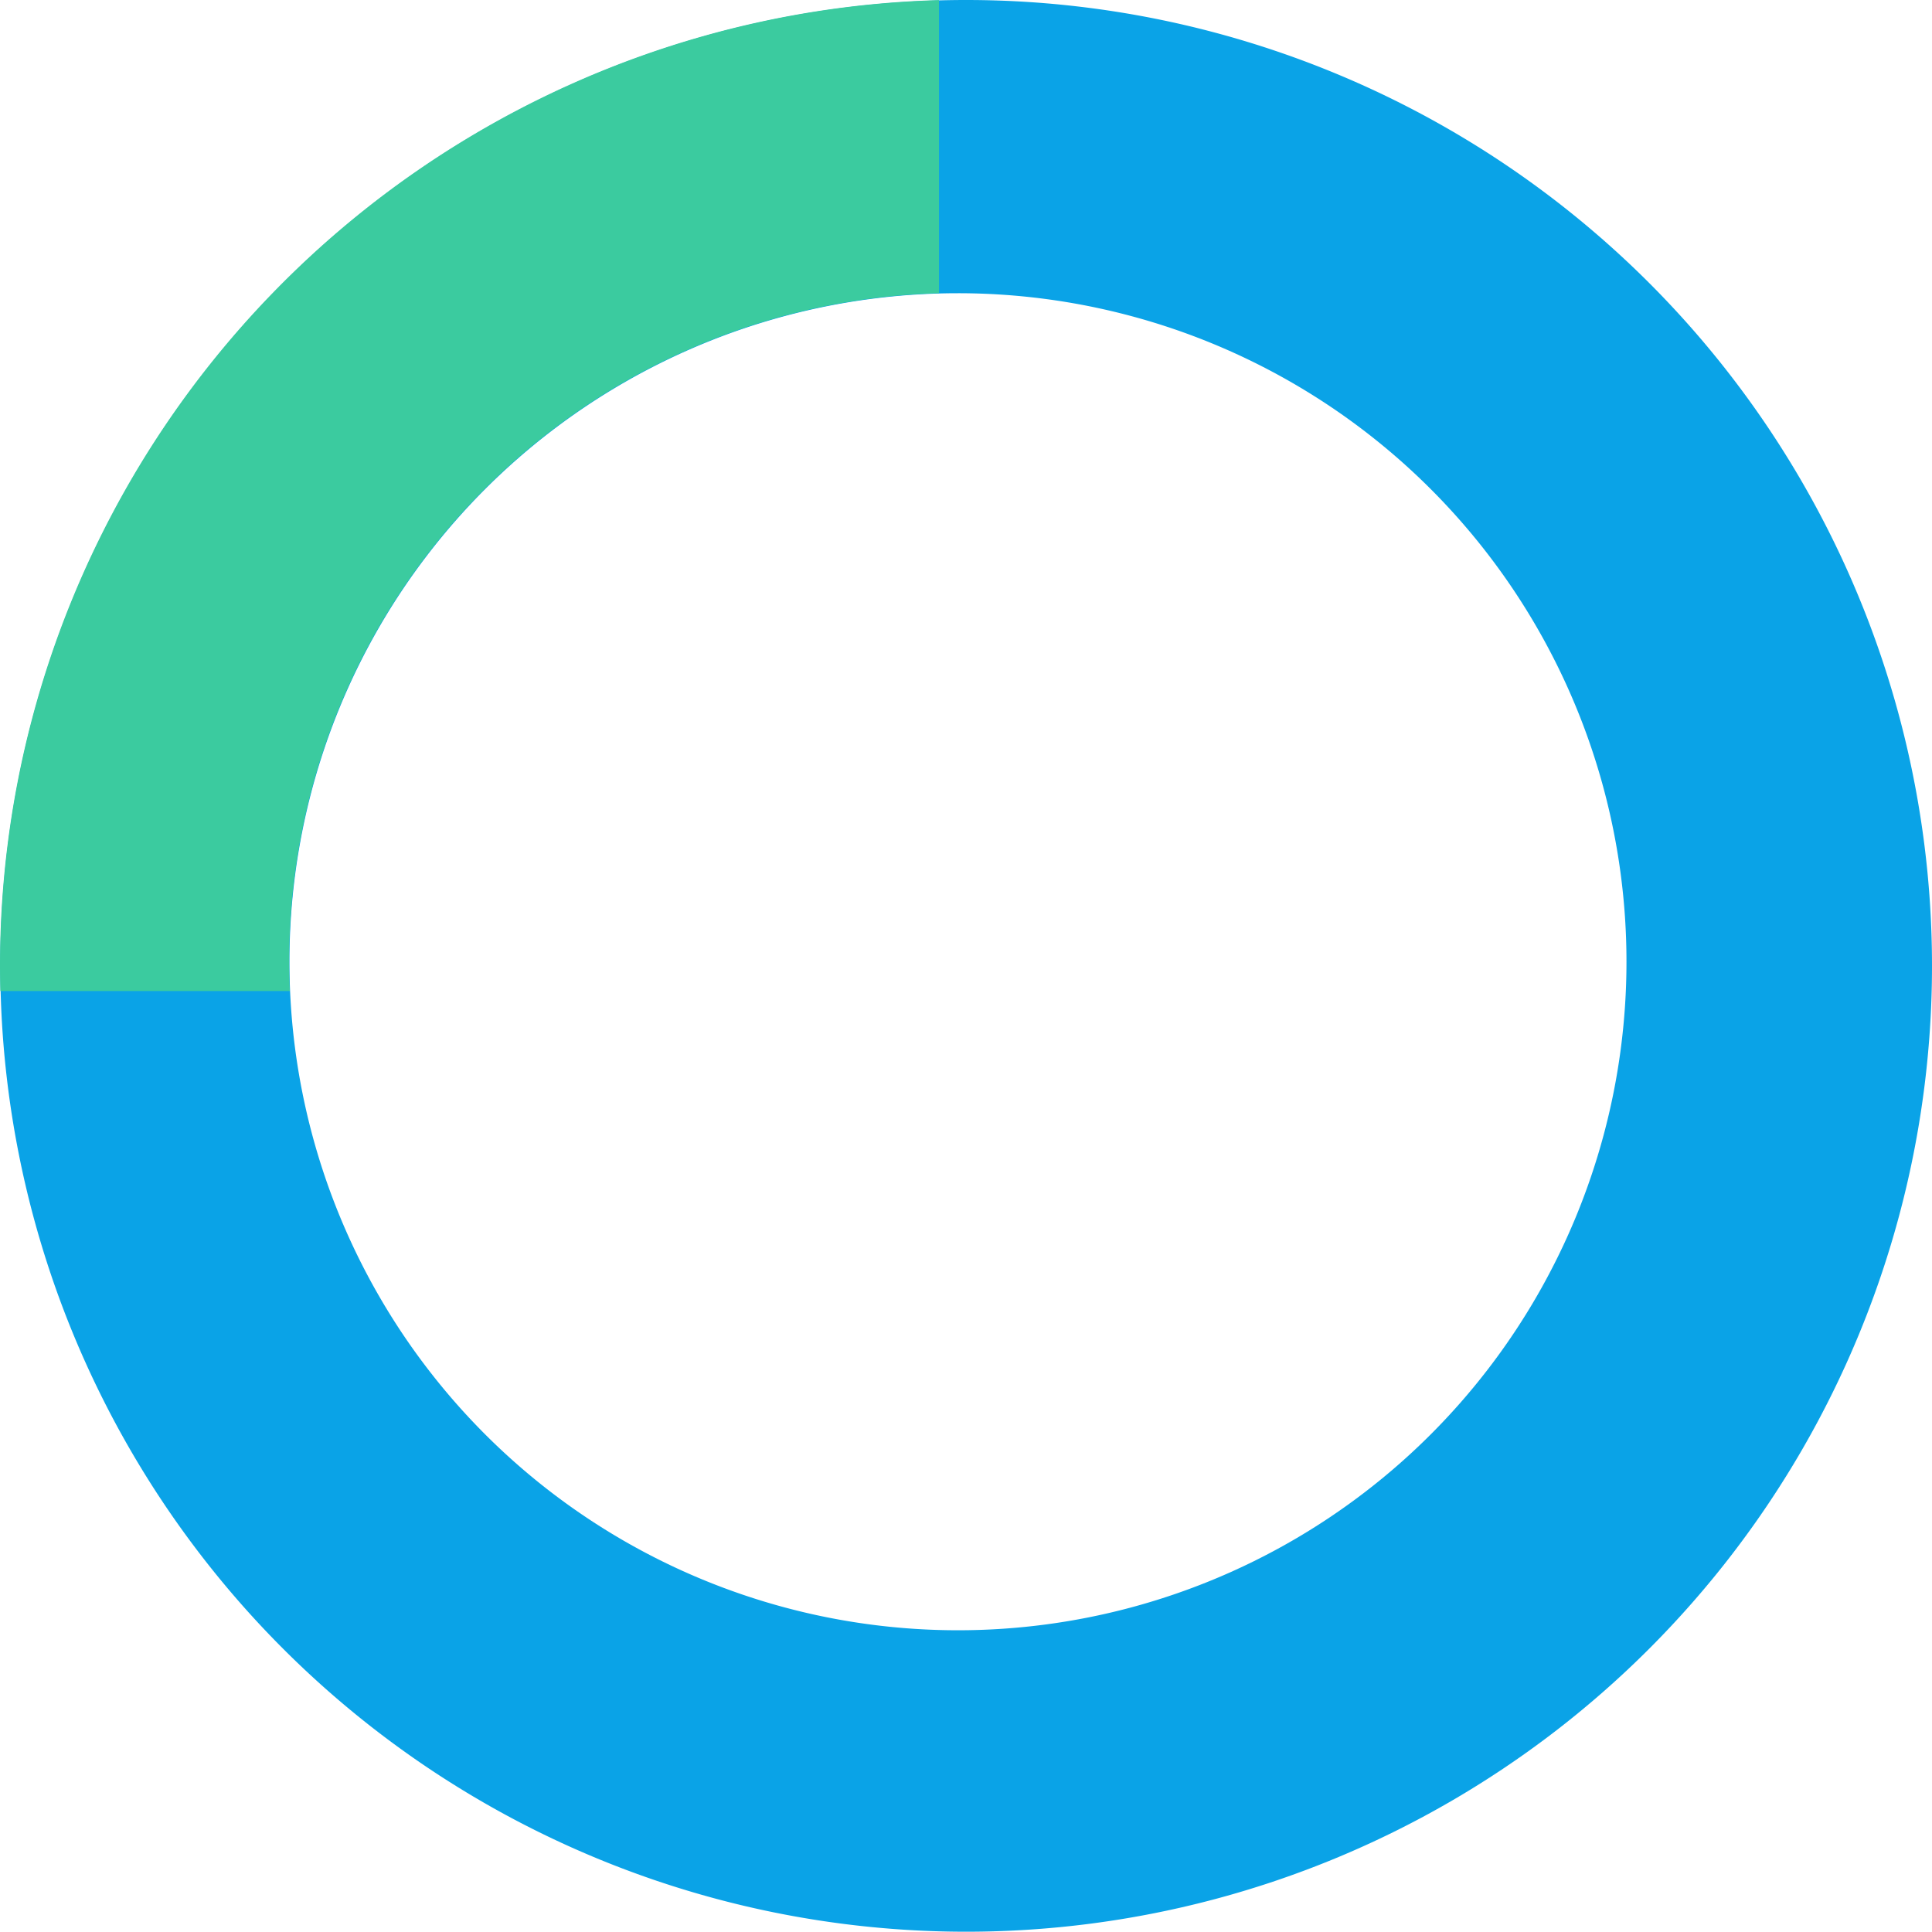
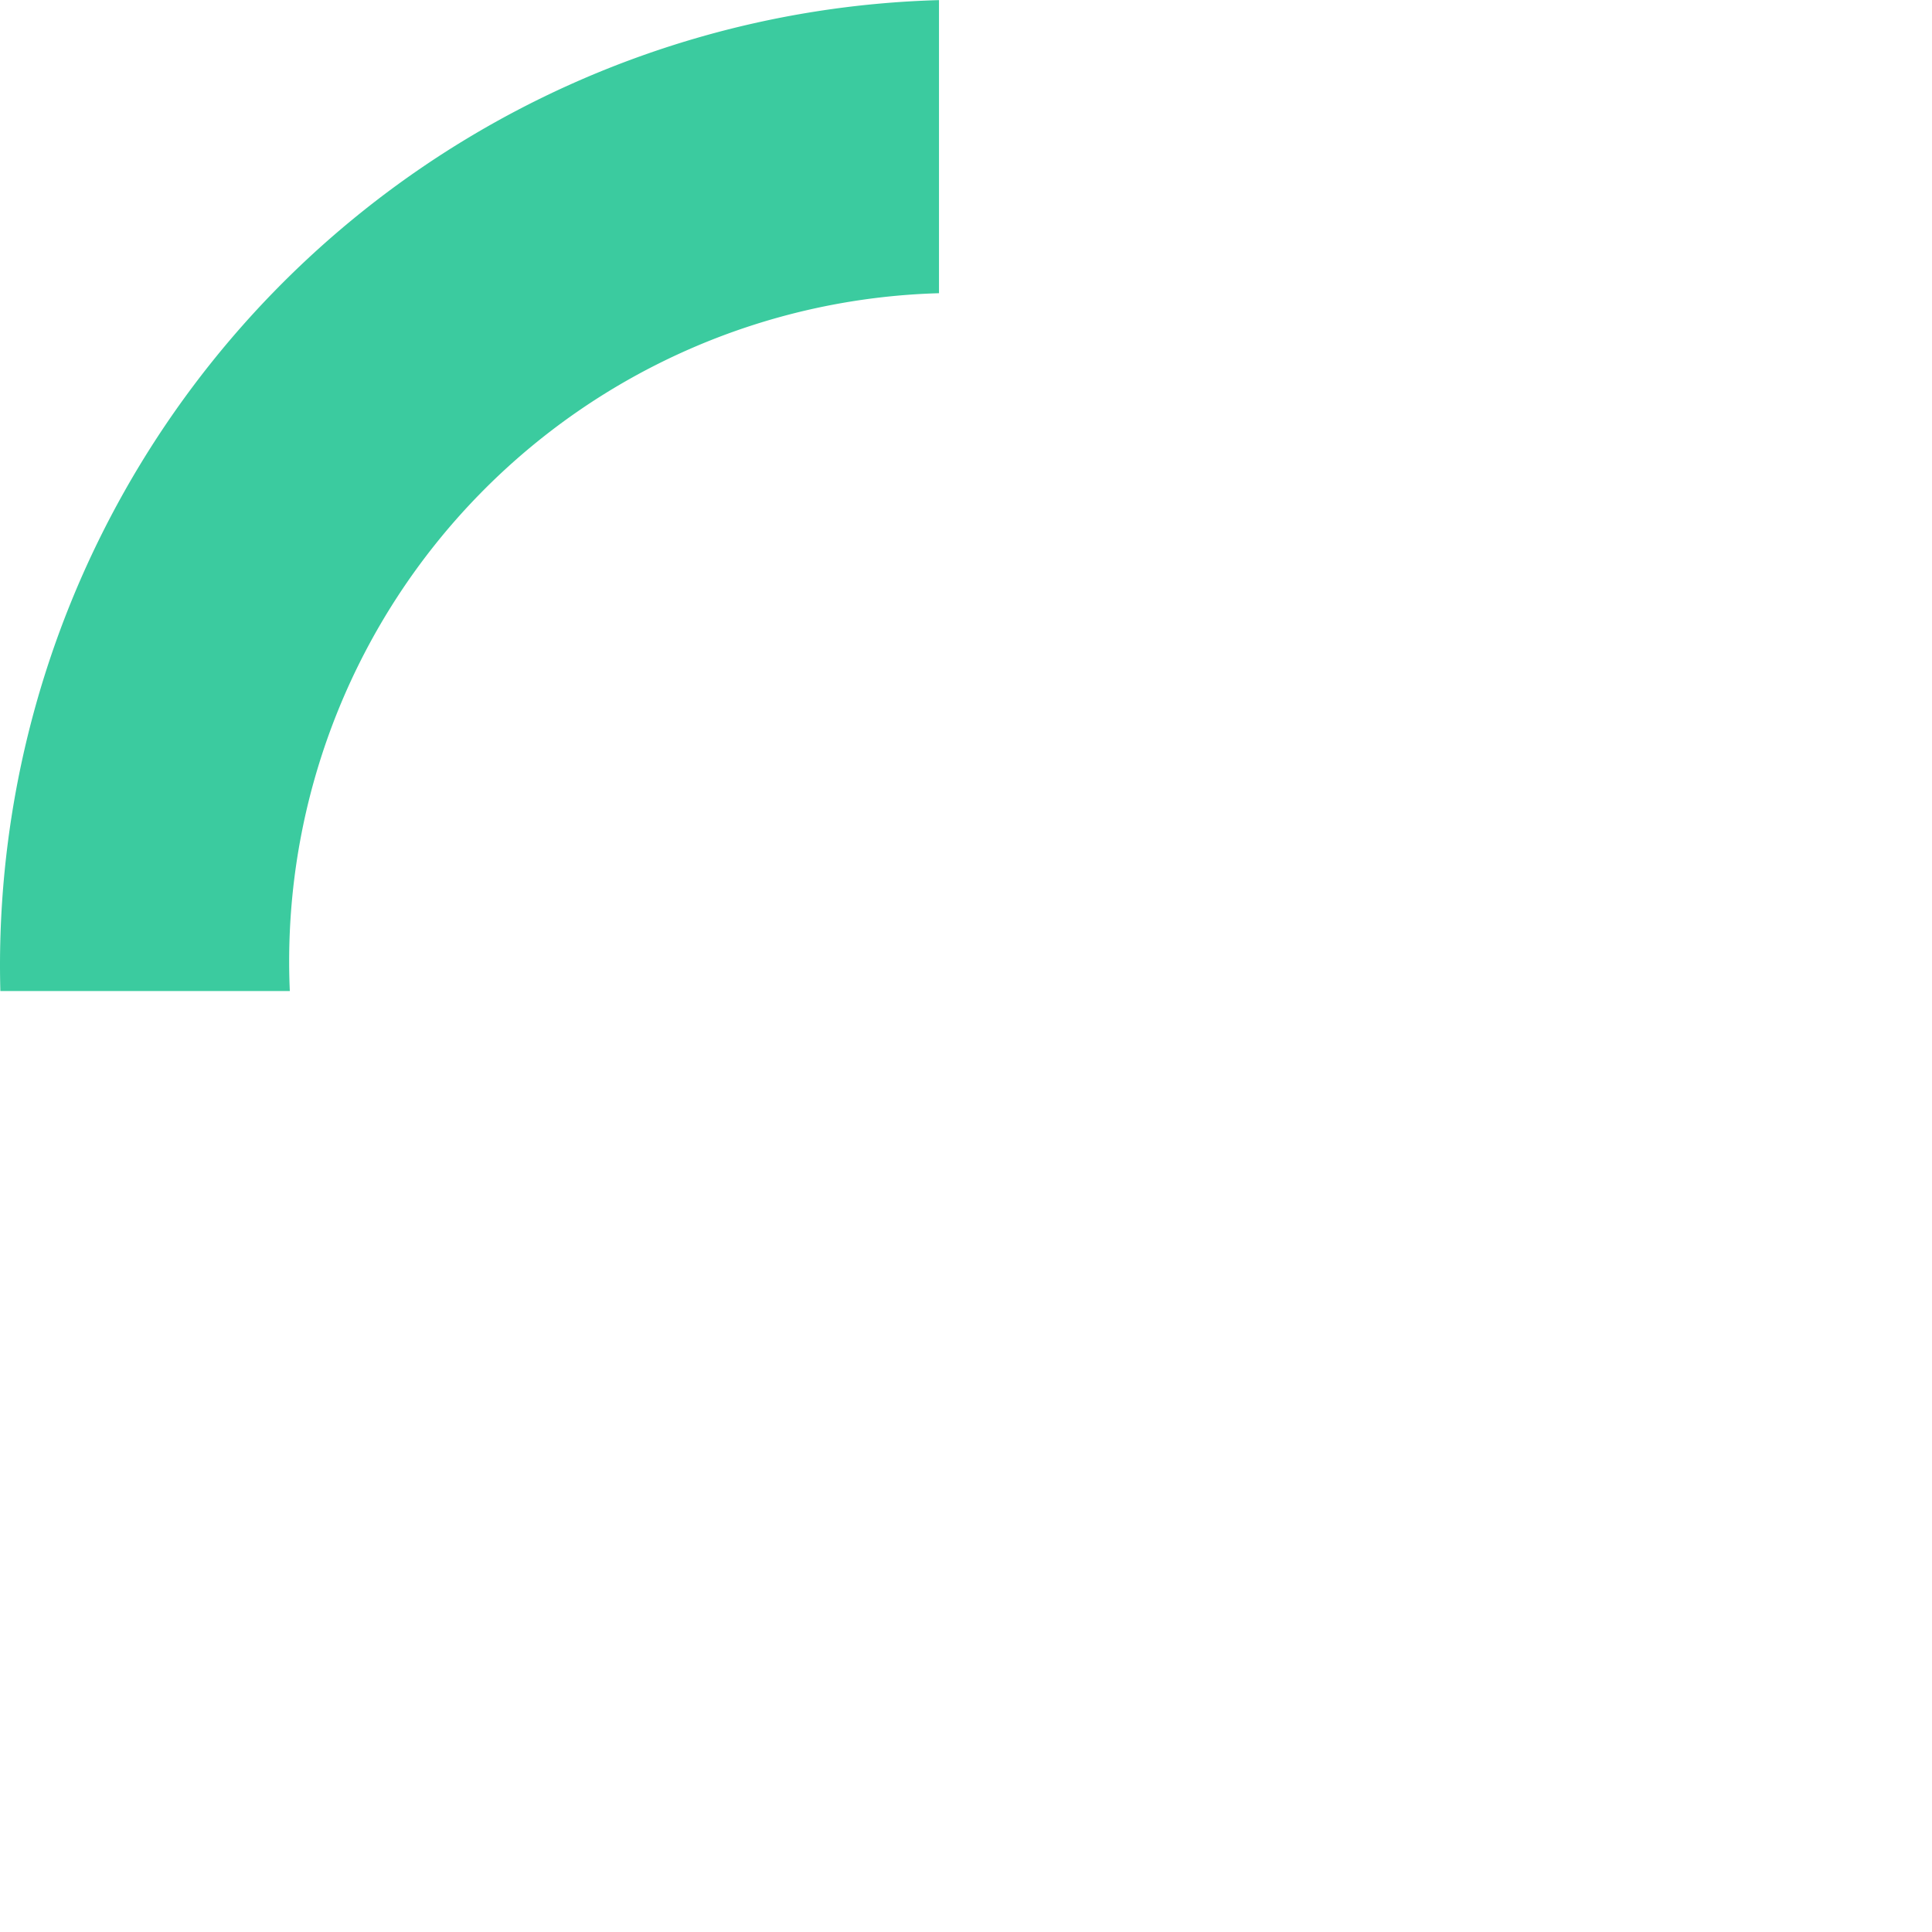
<svg xmlns="http://www.w3.org/2000/svg" xmlns:ns1="http://sodipodi.sourceforge.net/DTD/sodipodi-0.dtd" xmlns:ns2="http://www.inkscape.org/namespaces/inkscape" version="1.1" width="166.162" height="166.137" style="clip-rule:evenodd;fill-rule:evenodd;image-rendering:optimizeQuality;shape-rendering:geometricPrecision;text-rendering:geometricPrecision" id="svg174" ns1:docname="meta-fondos.svg" ns2:version="1.0.2-2 (e86c870879, 2021-01-15)">
  <defs id="defs178" />
  <ns1:namedview pagecolor="#ffffff" bordercolor="#666666" borderopacity="1" objecttolerance="10" gridtolerance="10" guidetolerance="10" ns2:pageopacity="0" ns2:pageshadow="2" ns2:window-width="1920" ns2:window-height="1009" id="namedview176" showgrid="false" fit-margin-top="0" fit-margin-left="0" fit-margin-right="0" fit-margin-bottom="0" ns2:zoom="2.0046596" ns2:cx="99.293702" ns2:cy="148.02955" ns2:window-x="892" ns2:window-y="97" ns2:window-maximized="1" ns2:current-layer="svg174" />
-   <path id="path1023-2" style="clip-rule:evenodd;fill:#0aa3e7;fill-rule:evenodd;image-rendering:optimizeQuality;shape-rendering:geometricPrecision;text-rendering:geometricPrecision" d="M 82.9,5.6261092e-5 A 83.068,83.068 0 0 0 0.025,83.068 83.068,83.068 0 0 0 83.094,166.137 83.068,83.068 0 0 0 166.162,83.068 83.068,83.068 0 0 0 83.094,5.6261092e-5 a 83.068,83.068 0 0 0 -0.193,0 z M 82.389,25.219 A 57.495,57.495 0 0 1 139.885,82.715 57.495,57.495 0 0 1 82.389,140.211 57.495,57.495 0 0 1 24.894,82.715 57.495,57.495 0 0 1 82.389,25.219 Z" />
  <path id="path1023" style="fill:#3bcb9f;fill-opacity:1" d="M 80.758,0.01 A 83.068,83.068 0 0 0 0,83.045 a 83.068,83.068 0 0 0 0.031,2.191 h 24.895 a 57.495,57.495 0 0 1 -0.057,-2.545 57.495,57.495 0 0 1 55.889,-57.473 z" />
</svg>